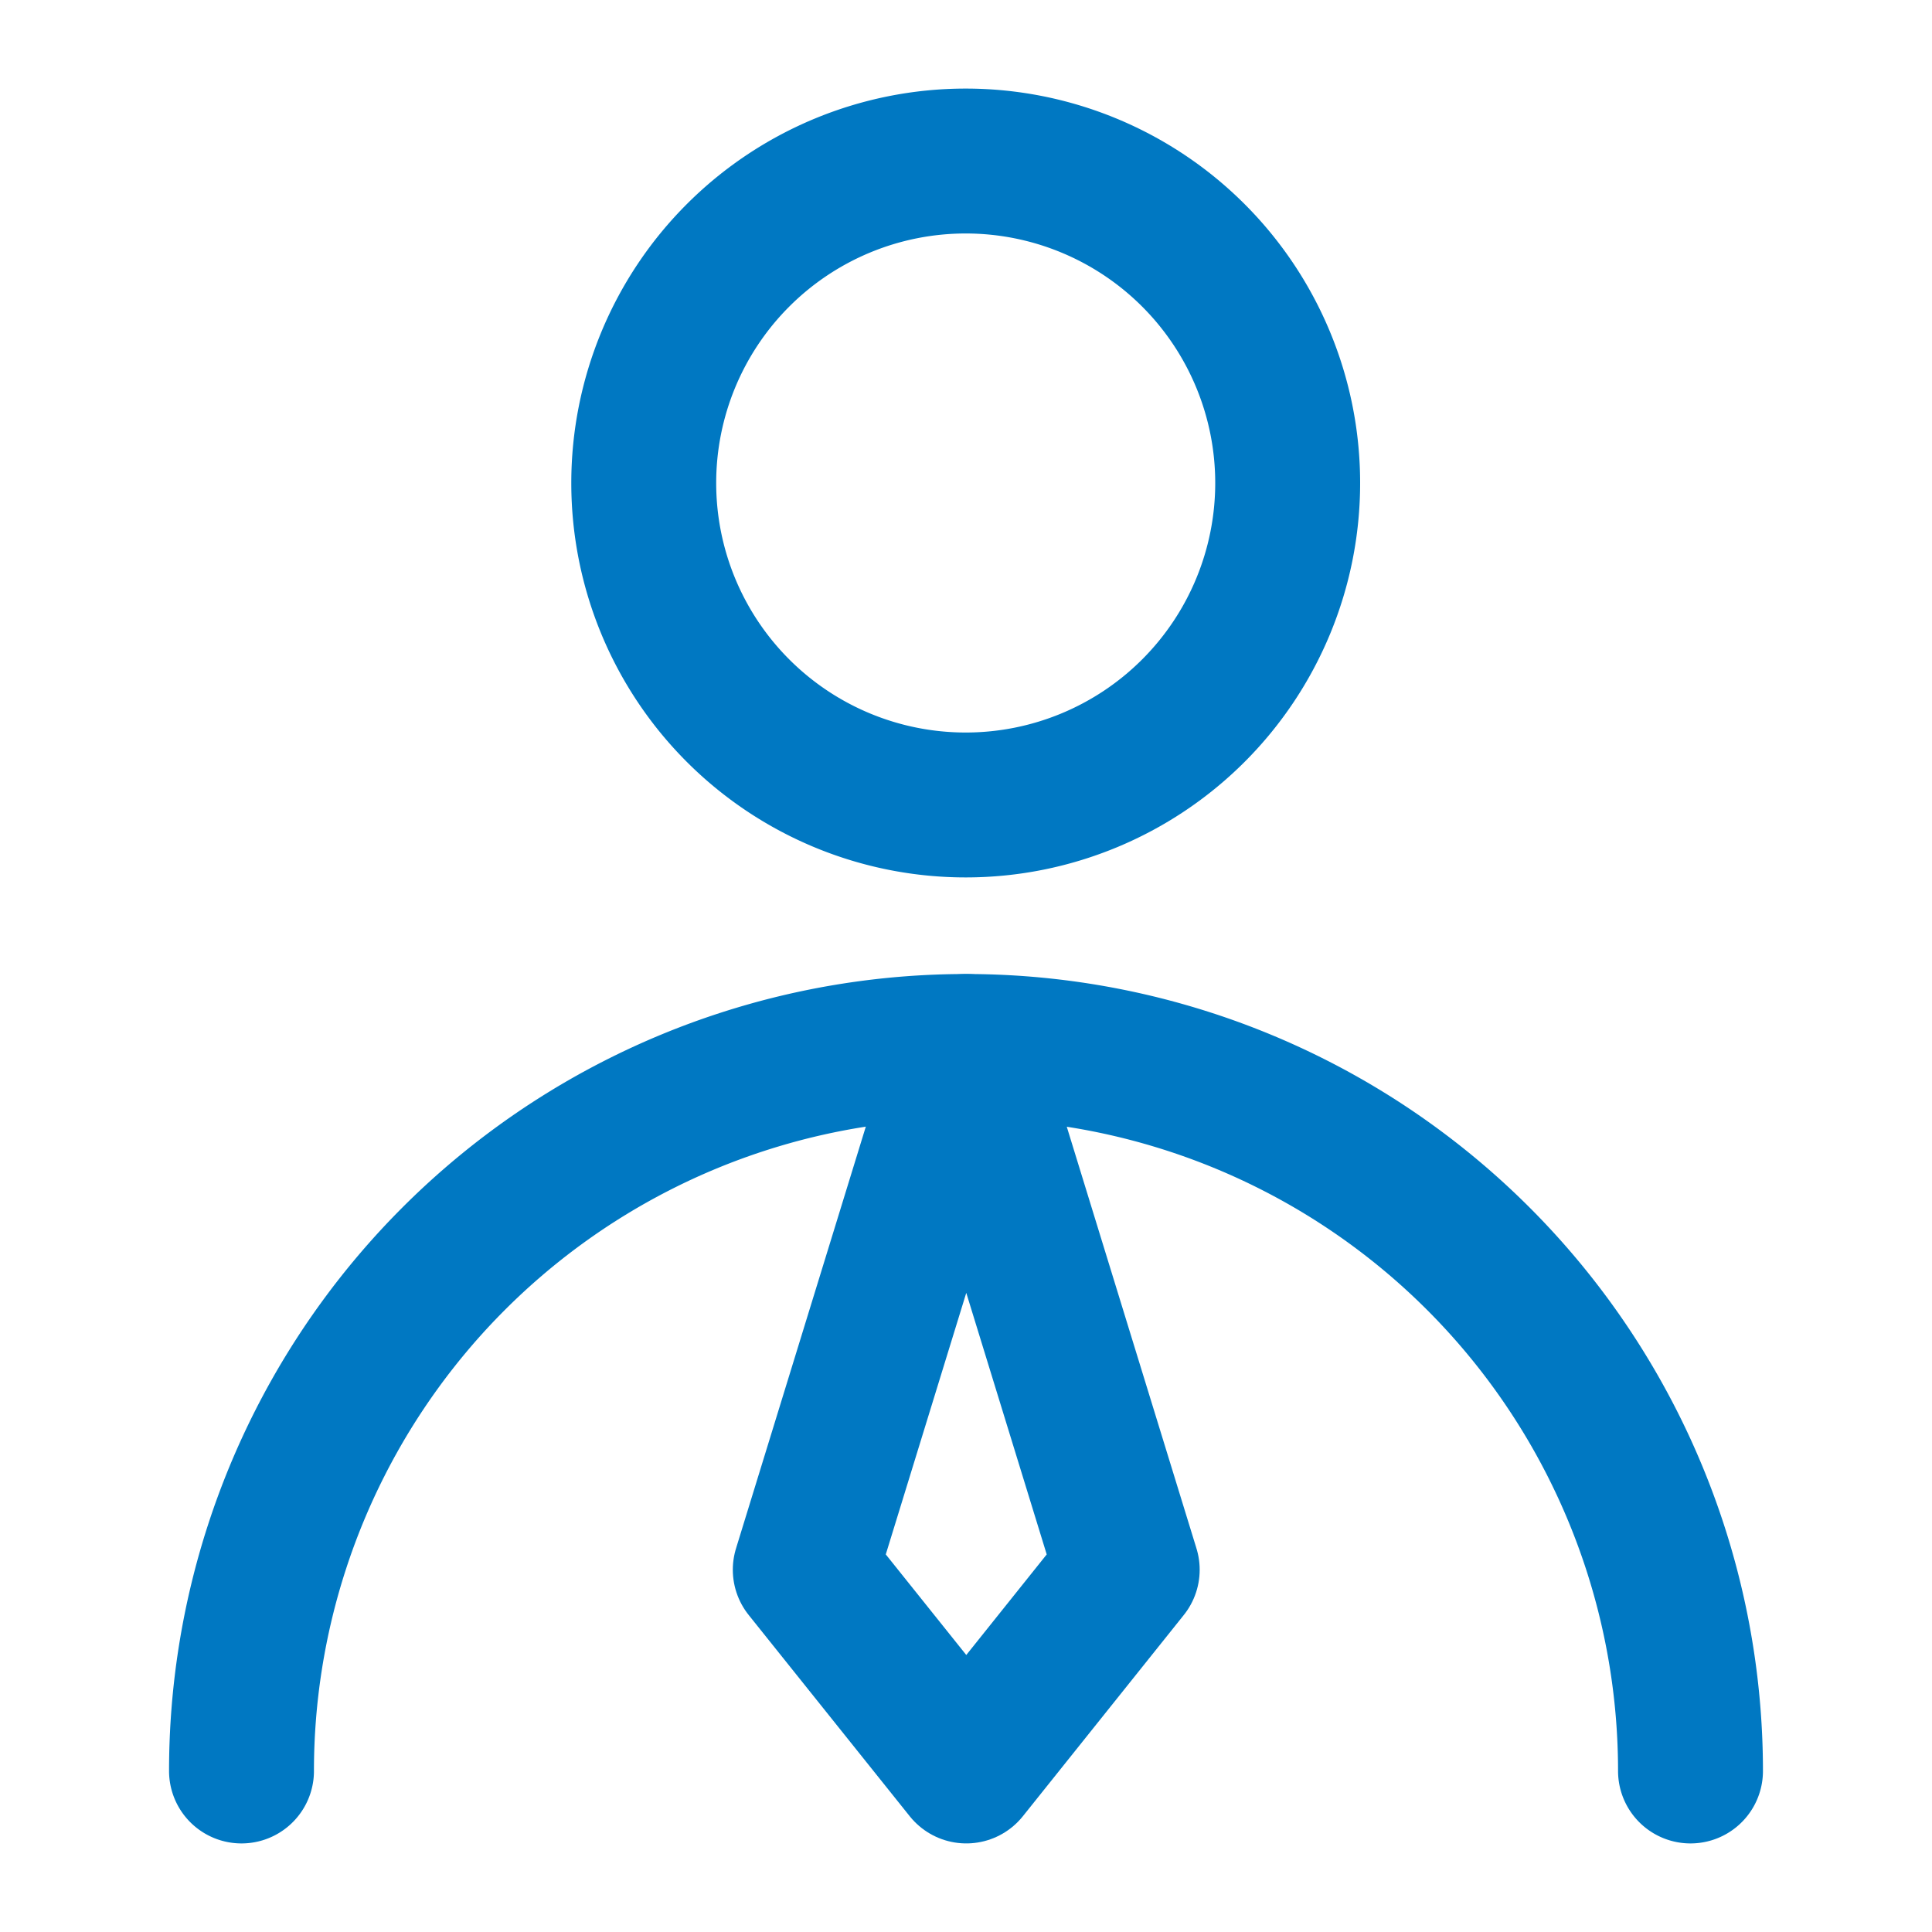
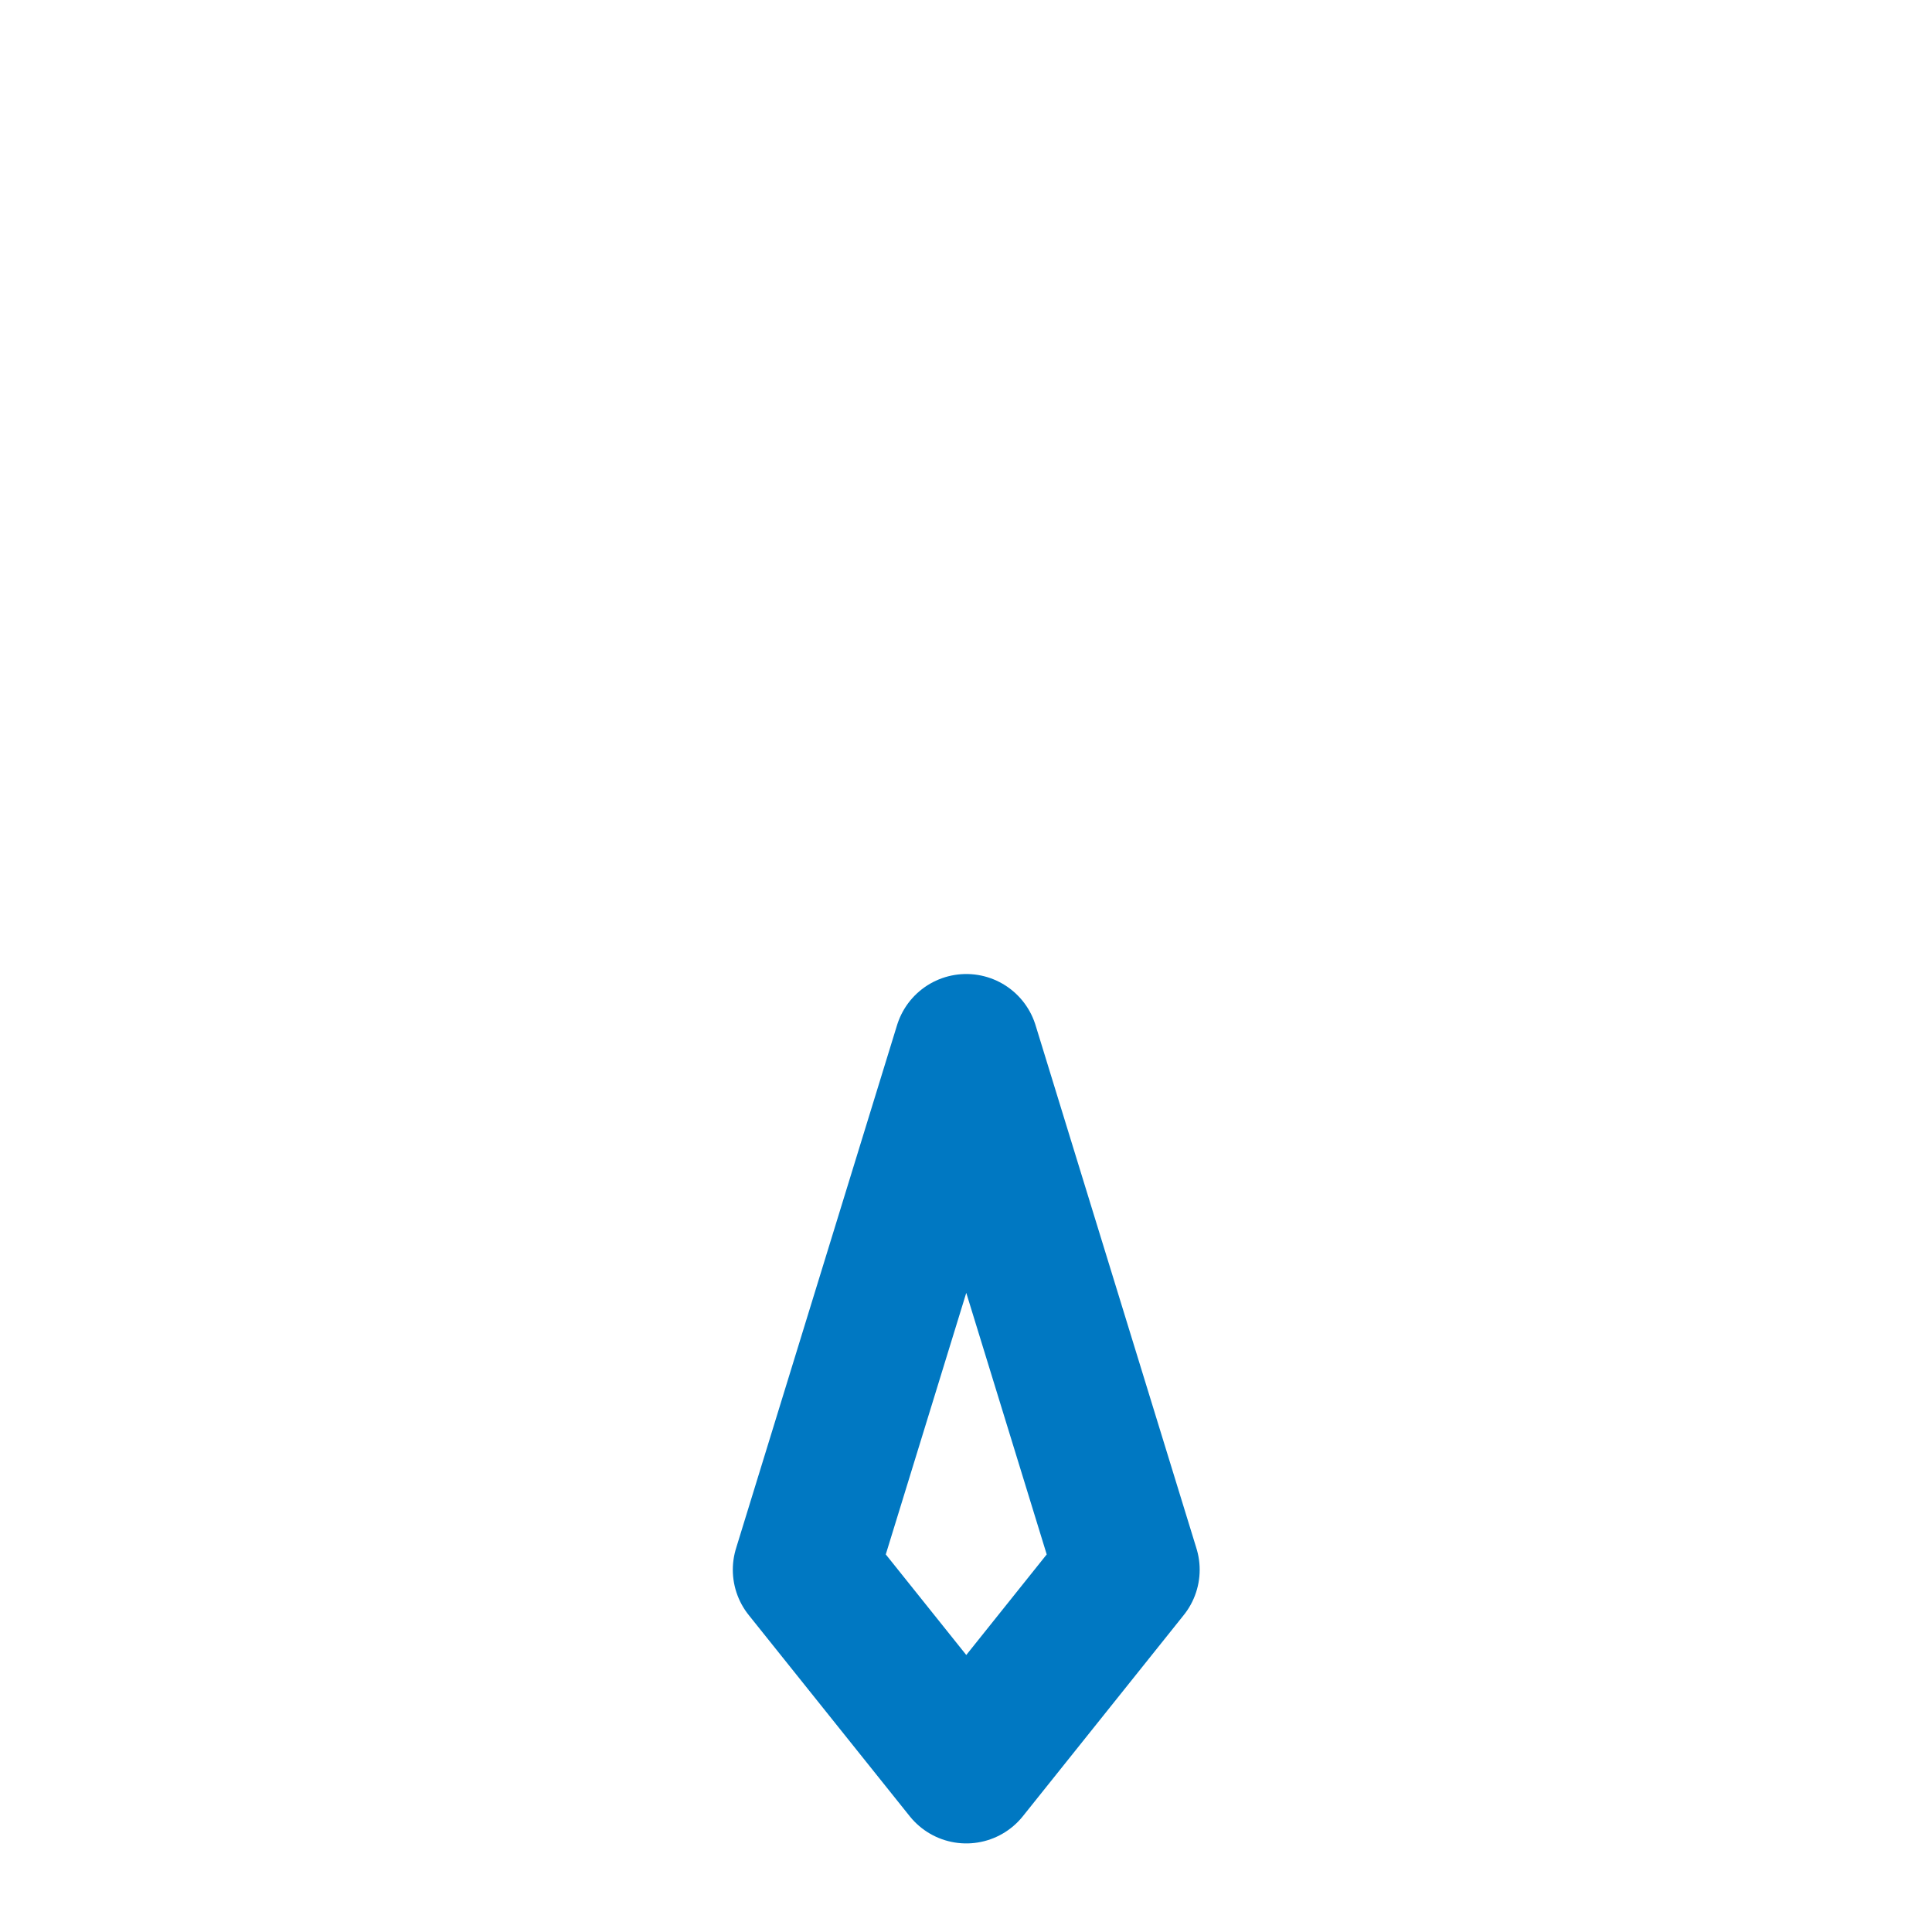
<svg xmlns="http://www.w3.org/2000/svg" width="20" height="20" fill="none">
-   <path stroke="#0078C2" stroke-linecap="round" stroke-linejoin="round" stroke-width="1.5" d="M9.997 8.333a3.333 3.333 0 1 0 0-6.666 3.333 3.333 0 0 0 0 6.666ZM17.5 18.333a7.5 7.5 0 0 0-15 0" />
  <path stroke="#0078C2" stroke-linecap="round" stroke-linejoin="round" stroke-width="1.5" d="m10.003 18.333 1.666-2.083-1.666-5.417-1.667 5.417 1.667 2.083Z" />
</svg>